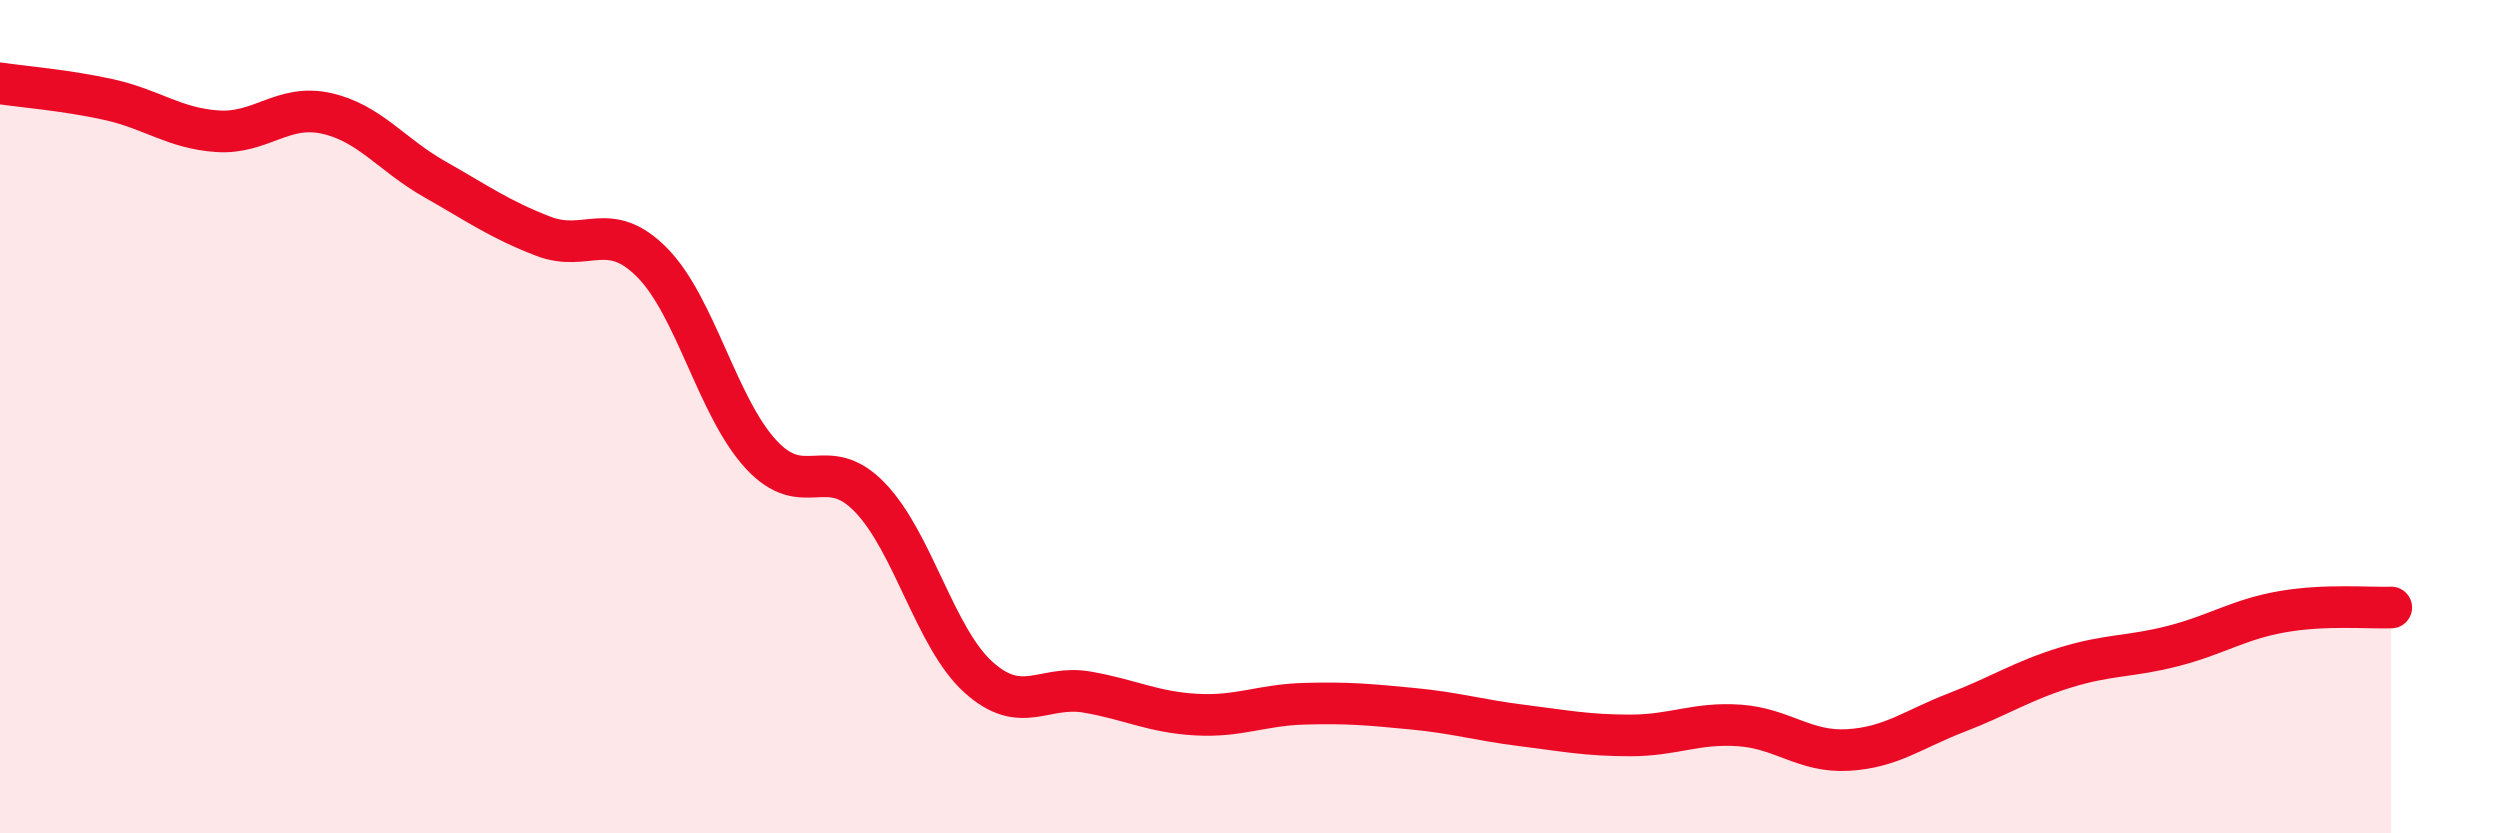
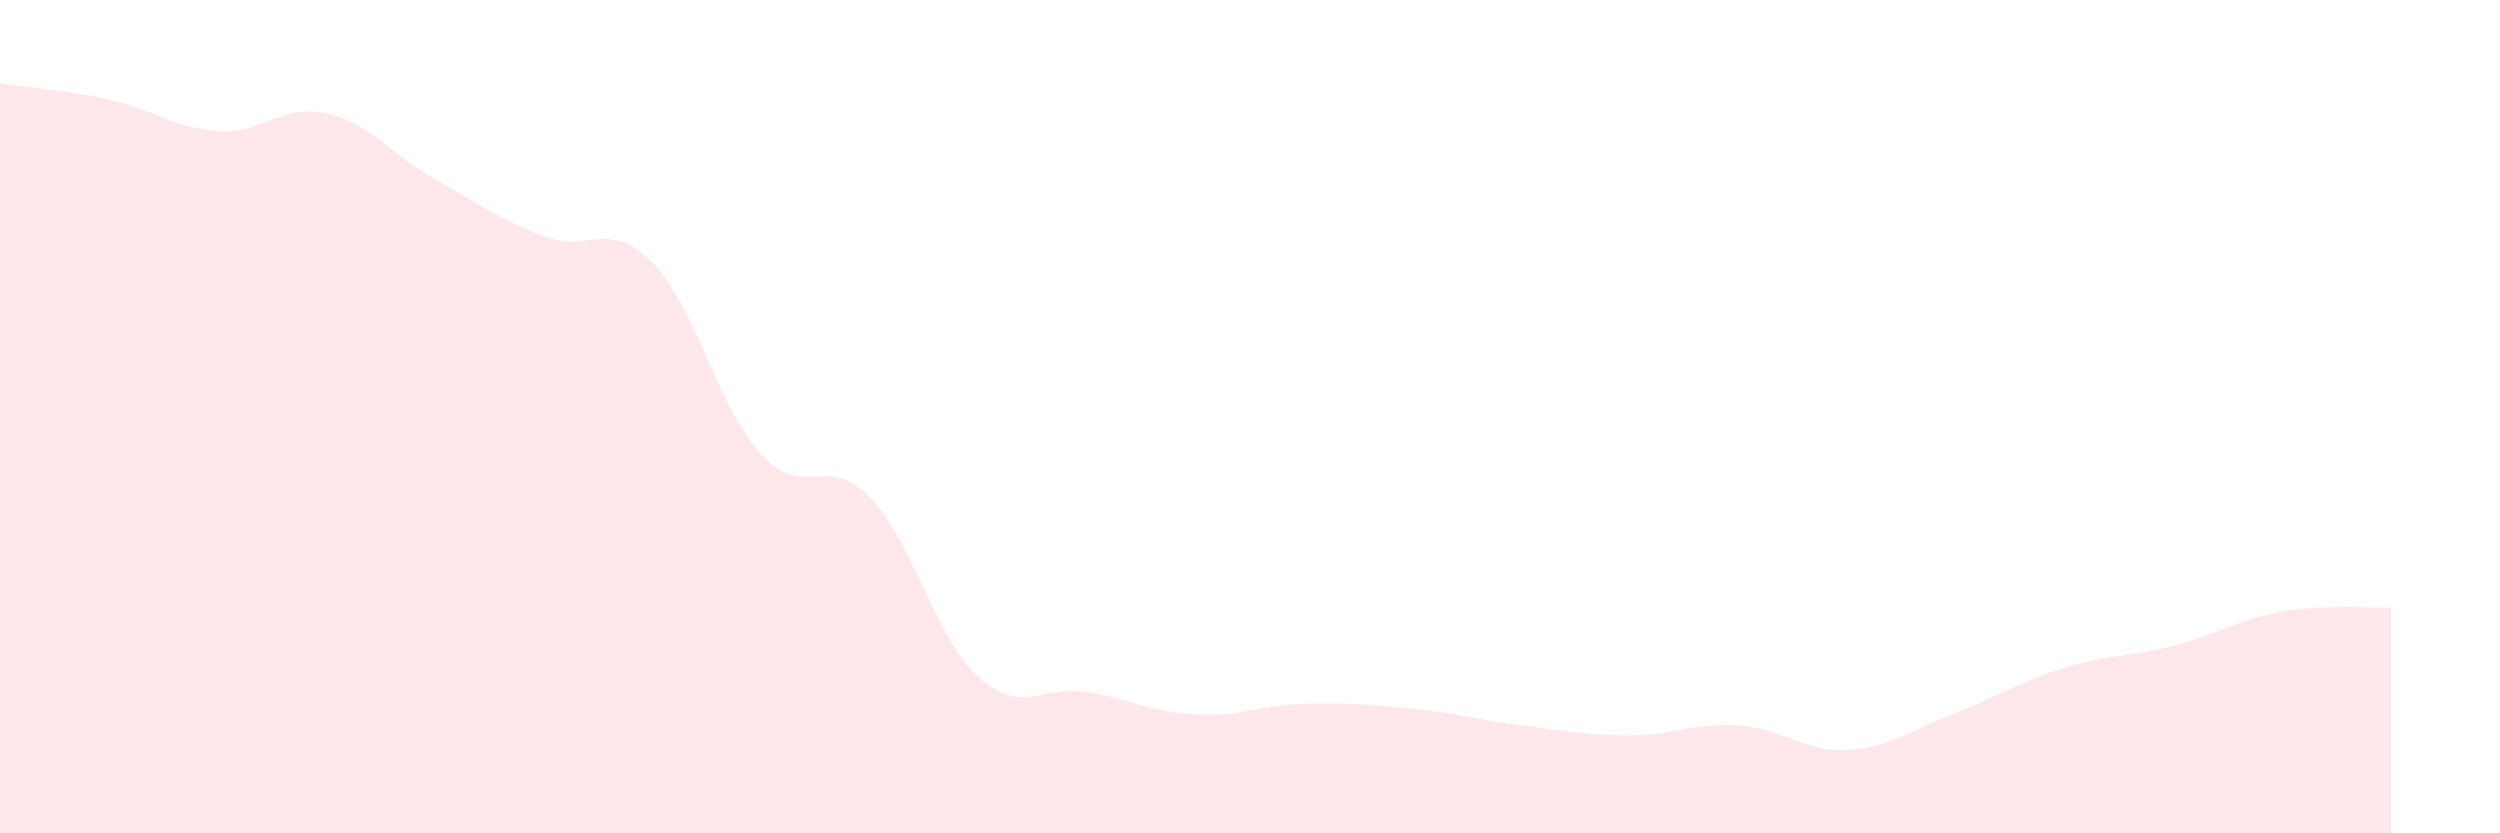
<svg xmlns="http://www.w3.org/2000/svg" width="60" height="20" viewBox="0 0 60 20">
  <path d="M 0,2 C 0.52,2.08 1.57,2.16 2.61,2.39 C 3.65,2.62 4.18,3.08 5.22,3.15 C 6.26,3.22 6.79,2.49 7.83,2.72 C 8.87,2.95 9.39,3.71 10.43,4.3 C 11.47,4.89 12,5.27 13.04,5.67 C 14.08,6.07 14.61,5.25 15.65,6.3 C 16.69,7.35 17.22,9.77 18.26,10.9 C 19.3,12.03 19.83,10.86 20.87,11.93 C 21.91,13 22.44,15.31 23.48,16.25 C 24.52,17.19 25.05,16.43 26.09,16.61 C 27.13,16.79 27.66,17.09 28.7,17.15 C 29.74,17.21 30.26,16.92 31.3,16.89 C 32.34,16.86 32.87,16.91 33.91,17.01 C 34.95,17.11 35.48,17.28 36.52,17.41 C 37.56,17.54 38.09,17.65 39.13,17.65 C 40.17,17.65 40.7,17.34 41.74,17.41 C 42.78,17.48 43.31,18.06 44.35,18 C 45.39,17.94 45.92,17.5 46.96,17.1 C 48,16.7 48.53,16.34 49.57,16.02 C 50.61,15.7 51.13,15.77 52.17,15.5 C 53.21,15.23 53.74,14.86 54.78,14.68 C 55.82,14.5 56.87,14.6 57.39,14.58L57.39 20L0 20Z" fill="#EB0A25" opacity="0.1" stroke-linecap="round" stroke-linejoin="round" />
-   <path d="M 0,2 C 0.52,2.08 1.57,2.16 2.61,2.39 C 3.65,2.62 4.18,3.08 5.22,3.15 C 6.26,3.22 6.79,2.49 7.83,2.72 C 8.87,2.95 9.39,3.71 10.43,4.3 C 11.47,4.89 12,5.27 13.04,5.67 C 14.08,6.07 14.61,5.25 15.65,6.3 C 16.69,7.35 17.22,9.77 18.26,10.9 C 19.3,12.03 19.83,10.86 20.87,11.93 C 21.91,13 22.44,15.31 23.48,16.25 C 24.52,17.19 25.05,16.43 26.09,16.61 C 27.13,16.79 27.66,17.09 28.7,17.15 C 29.74,17.21 30.26,16.92 31.3,16.89 C 32.34,16.86 32.87,16.91 33.91,17.01 C 34.95,17.11 35.48,17.28 36.52,17.41 C 37.56,17.54 38.09,17.65 39.13,17.65 C 40.17,17.65 40.7,17.34 41.74,17.41 C 42.78,17.48 43.31,18.06 44.35,18 C 45.39,17.94 45.92,17.5 46.96,17.1 C 48,16.7 48.53,16.34 49.57,16.02 C 50.61,15.7 51.13,15.77 52.17,15.5 C 53.21,15.23 53.74,14.86 54.78,14.68 C 55.82,14.5 56.87,14.6 57.39,14.58" stroke="#EB0A25" stroke-width="1" fill="none" stroke-linecap="round" stroke-linejoin="round" />
</svg>